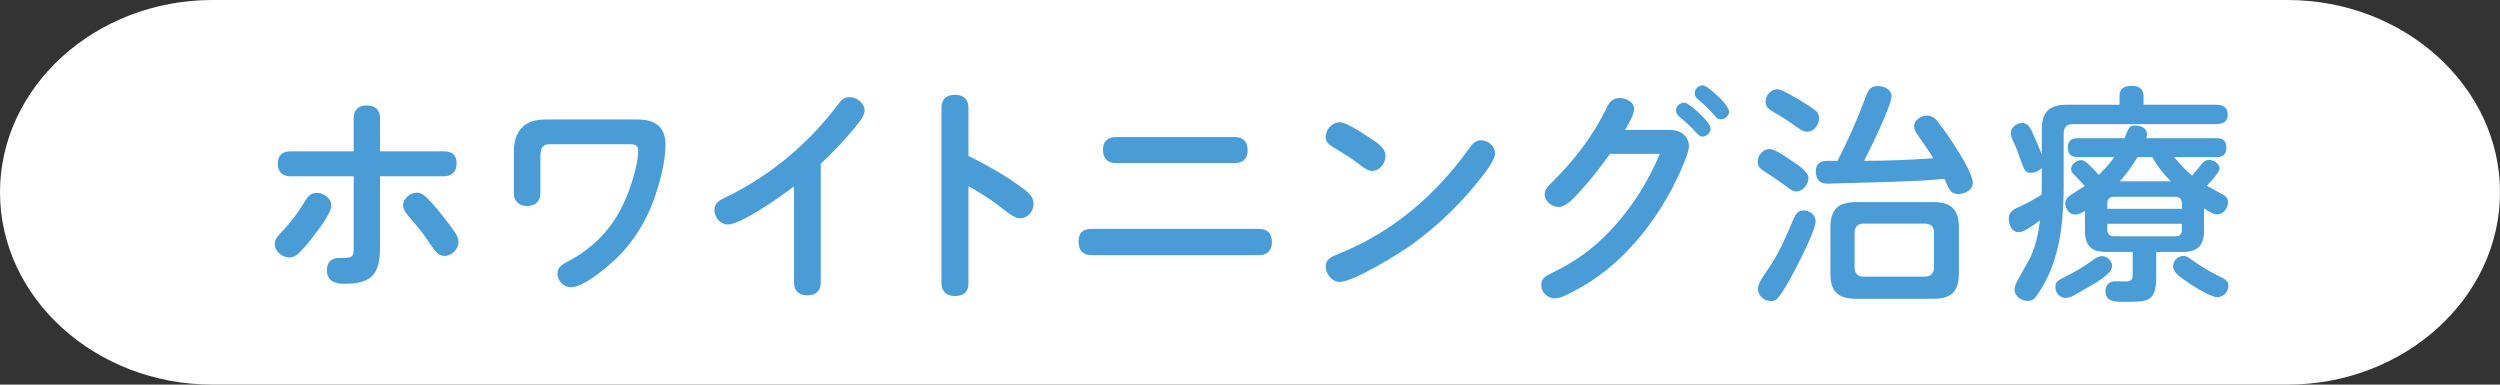
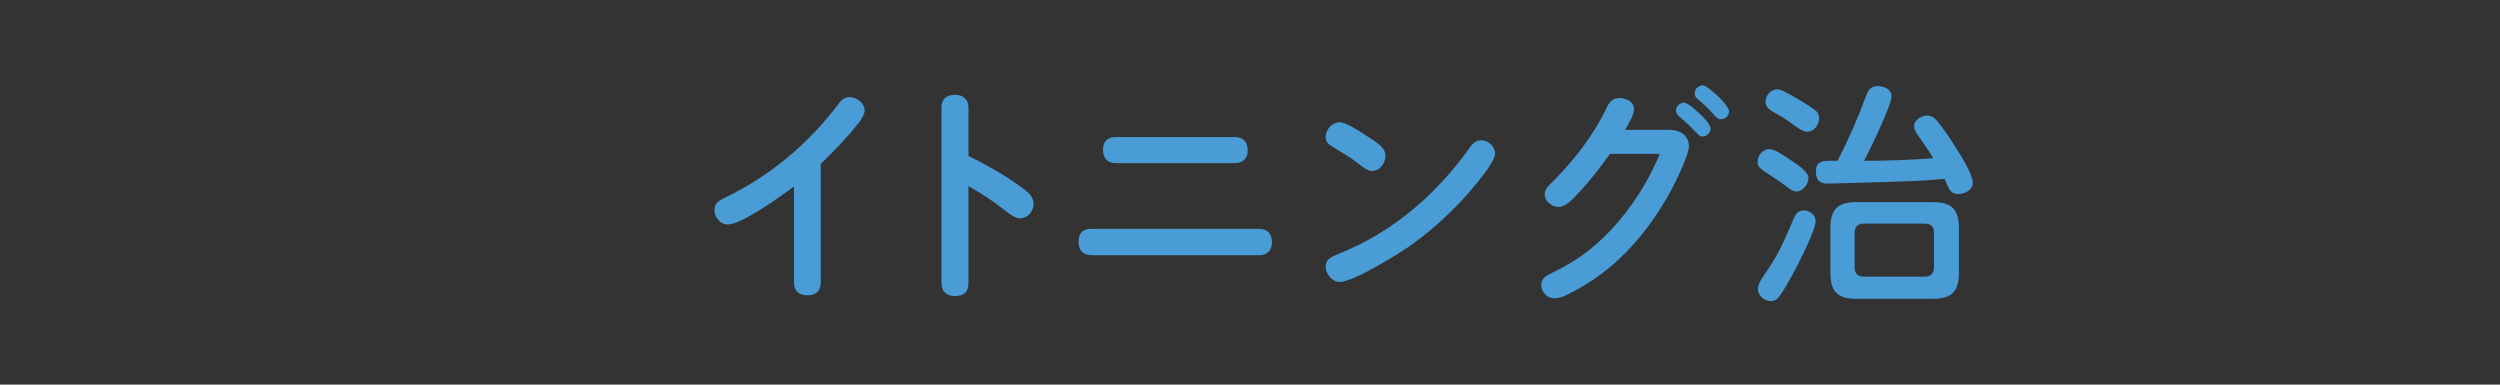
<svg xmlns="http://www.w3.org/2000/svg" id="_レイヤー_2" viewBox="0 0 650 100">
  <rect x="0" y="0" width="650" height="100" fill="#333333" stroke="none" />
  <g id="base">
-     <path d="M650,50c0,27.5-24.86,50-55.24,50H55.24C24.86,100,0,77.5,0,50S24.86,0,55.24,0h539.52c30.38,0,55.24,22.5,55.24,50Z" style="fill:#fff;" />
-     <path d="M86.14,53.51c0,1.92-3.54,6.48-4.8,8.1-1.2,1.56-2.28,2.94-3.84,4.38-.6.6-1.44.96-2.28.96-1.86,0-3.78-1.62-3.78-3.54,0-1.08.54-1.8,1.92-3.24,2.16-2.22,3.96-4.62,5.64-7.38.96-1.62,1.62-2.64,3.42-2.64s3.72,1.44,3.72,3.36ZM91.96,30.65c0-2.22,1.38-3.24,3.42-3.24s3.42,1.08,3.42,3.24v8.7h16.62c2.4,0,3.3,1.14,3.3,3.18s-1.2,3.3-3.3,3.3h-16.62v18.66c0,7.02-2.34,9.3-9.36,9.3-2.46,0-4.44-.84-4.44-3.54,0-1.98,1.08-3.18,3.12-3.18h1.08c2.76,0,2.76-.48,2.76-3.3v-17.94h-16.5c-2.04,0-3.24-1.2-3.24-3.3s1.2-3.18,3.24-3.18h16.5v-8.7ZM108.46,50.09c.84,0,1.74.54,2.64,1.44,1.08,1.08,1.86,1.98,2.52,2.76,1.62,1.98,3.3,4.08,4.74,6.24.48.72.84,1.5.84,2.34,0,1.98-1.74,3.66-3.66,3.66-1.56,0-2.46-1.26-3.96-3.48-1.62-2.46-3.48-4.68-5.4-6.9-.66-.78-1.38-1.68-1.38-2.76,0-1.86,1.92-3.3,3.66-3.3Z" style="fill:#4a9cd6;" />
-     <path d="M142.84,37.49c-2.04,0-2.34,1.5-2.34,3.18v9.6c0,2.16-1.44,3.3-3.54,3.3-1.98,0-3.36-1.32-3.36-3.3v-10.8c0-5.34,2.7-8.4,8.1-8.4h24.18c4.32,0,7.14,1.86,7.14,6.48,0,3.96-1.02,8.04-2.16,11.82-1.8,6-4.8,11.58-9.06,16.26-2.4,2.64-9.72,9.06-13.32,9.06-1.92,0-3.54-1.62-3.54-3.54,0-1.44,1.02-2.28,2.16-2.88,7.02-3.54,11.94-8.7,15.06-15.42,1.68-3.54,3.78-9.9,3.78-13.8,0-1.32-1.02-1.56-2.1-1.56h-21Z" style="fill:#4a9cd6;" />
    <path d="M213.4,73.37c0,2.28-1.26,3.42-3.48,3.42s-3.48-1.14-3.48-3.42v-24.9c-3.18,2.4-13.62,9.9-17.22,9.9-1.98,0-3.48-1.92-3.48-3.78s1.5-2.64,2.94-3.3c11.52-5.52,21.48-13.92,29.16-24.06.78-1.08,1.62-1.98,3-1.98,1.92,0,3.96,1.56,3.96,3.54,0,.84-.78,2.22-1.5,3.12-3,3.78-6.36,7.32-9.9,10.68v30.78Z" style="fill:#4a9cd6;" />
    <path d="M265.18,48.41c1.98,1.44,3.54,2.52,3.54,4.62,0,1.92-1.5,3.72-3.48,3.72-1.14,0-2.46-.84-3.96-2.04-3-2.4-6.12-4.44-9.48-6.3v25.2c0,2.16-1.02,3.36-3.54,3.36-2.04,0-3.48-1.08-3.48-3.36V28.01c0-2.34,1.38-3.36,3.54-3.36s3.48,1.2,3.48,3.36v12.54c4.62,2.28,9.06,4.74,13.38,7.86Z" style="fill:#4a9cd6;" />
    <path d="M327.4,59.51c2.22,0,3.3,1.32,3.3,3.48s-1.26,3.36-3.3,3.36h-43.68c-2.22,0-3.3-1.38-3.3-3.54s1.08-3.3,3.3-3.3h43.68ZM321.04,35.63c2.22,0,3.36,1.26,3.36,3.48,0,2.1-1.26,3.3-3.36,3.3h-30.9c-2.28,0-3.36-1.32-3.36-3.54s1.26-3.18,3.36-3.24h30.9Z" style="fill:#4a9cd6;" />
    <path d="M356.26,35.93c2.16,1.44,3.96,2.58,3.96,4.62,0,1.92-1.5,3.9-3.48,3.9-.9,0-1.92-.6-3.6-1.92-2.16-1.74-4.2-2.82-6.3-4.14-1.56-.96-2.16-1.44-2.16-2.82,0-1.92,1.68-3.78,3.66-3.78,1.32,0,4.14,1.62,7.92,4.14ZM348.34,65.87c13.86-5.58,25.08-15.3,33.6-27.24.78-1.14,1.68-2.16,3.18-2.16,1.86,0,3.6,1.62,3.6,3.48,0,1.14-1.44,3.36-2.46,4.74-5.28,7.08-11.7,13.44-18.84,18.66-3.42,2.52-15.6,9.96-19.08,9.96-2.04,0-3.66-2.1-3.66-4.02s1.44-2.52,3.66-3.42Z" style="fill:#4a9cd6;" />
    <path d="M433.84,33.77c1.08,0,2.1.12,3.06.6,1.44.72,2.22,2.16,2.22,3.66,0,2.04-3.06,8.52-4.38,10.98-3.6,6.78-8.16,13.08-13.8,18.36-3.84,3.6-8.16,6.6-12.9,8.94-1.14.6-2.46,1.26-3.84,1.26-1.86,0-3.48-1.56-3.48-3.48,0-1.74,1.38-2.46,2.76-3.12,5.88-2.82,10.62-6.18,15.06-10.86,5.7-6,9.9-12.72,13.02-20.1h-12.96c-2.52,3.48-5.04,6.78-8.04,10.02-1.74,1.92-3.54,3.78-5.34,3.78s-3.6-1.5-3.6-3.3c0-1.08.66-1.86,1.38-2.58,6.18-6.12,11.1-12.3,14.94-20.34.66-1.32,1.62-2.1,3.12-2.1,1.68,0,3.78.9,3.78,2.82,0,1.32-.9,3.12-2.34,5.46h11.34ZM437.92,26.69c.84,0,3.06,1.92,4.68,3.54,1.2,1.2,2.16,2.46,2.16,3.24,0,1.08-1.02,2.04-2.16,2.04-.54,0-.96-.36-1.74-1.2-1.5-1.62-2.7-2.7-4.2-3.96-.48-.42-.9-.96-.9-1.62,0-1.14,1.02-2.04,2.16-2.04ZM442.72,22.19c1.02,0,3.78,2.64,4.74,3.6,1.08,1.08,2.1,2.52,2.1,3.18,0,1.14-1.02,2.04-2.16,2.04-.78,0-1.32-.66-1.8-1.2-1.26-1.38-2.58-2.7-4.02-3.9-.72-.6-.96-.96-.96-1.68,0-1.14,1.02-2.04,2.1-2.04Z" style="fill:#4a9cd6;" />
    <path d="M460.06,38.75c1.26,0,3.6,1.56,5.34,2.76,2.22,1.44,4.8,3.18,4.8,4.8s-1.44,3.48-3.18,3.48c-.78,0-1.56-.54-2.22-1.08-.3-.24-.78-.54-1.26-.9-1.2-.9-2.22-1.56-3.42-2.34-1.68-1.08-2.1-1.38-2.52-1.8-.54-.54-.6-1.14-.6-1.62,0-1.62,1.32-3.3,3.06-3.3ZM472.06,57.53c0,2.34-4.56,11.16-5.88,13.62-1.08,1.98-2.4,4.44-3.84,6.24-.48.66-1.14.9-1.92.9-1.68,0-3.36-1.38-3.36-3.12,0-.96.54-2.04,1.2-3.06.6-.96,1.26-1.86,1.74-2.58,2.64-3.9,4.56-8.4,6.36-12.72.54-1.2,1.14-2.1,2.58-2.1,1.56,0,3.12,1.14,3.12,2.82ZM462.16,23.21c1.02,0,4.44,1.98,6.84,3.48,1.08.66,2.46,1.5,3.3,2.28.48.48.66,1.14.66,1.8,0,1.62-1.26,3.48-3.06,3.48-1.32,0-2.58-1.14-3.66-1.86-1.38-1.02-2.88-1.98-4.38-2.82-1.62-.9-2.82-1.62-2.82-3.12,0-1.68,1.38-3.24,3.12-3.24ZM485.02,25.37c.6-1.68,1.2-3,3.18-3,1.56,0,3.6.78,3.6,2.64,0,2.4-5.7,14.1-7.14,16.8,6,0,12-.24,18-.66-1.26-2.16-2.76-4.14-4.14-6.18-.54-.78-.84-1.38-.84-2.16,0-1.68,1.92-2.76,3.42-2.76.96,0,1.86.54,2.46,1.26,1.74,2.16,3.3,4.44,4.74,6.72,1.68,2.58,4.62,7.32,4.62,9.54,0,1.86-2.1,2.88-3.78,2.88s-2.28-.96-3-2.64c-.18-.42-.36-.9-.6-1.32-5.04.54-10.2.66-15.3.84-4.32.12-8.7.24-13.02.36-.72,0-1.44.06-2.1.06-2.1,0-3-1.14-3-3.18,0-2.28,1.38-2.76,3.3-2.76h2.34c2.76-5.34,5.16-10.8,7.26-16.44ZM509.32,71.03c0,4.74-1.92,6.66-6.72,6.66h-19.98c-4.8,0-6.72-1.92-6.72-6.66v-11.76c0-4.8,1.92-6.72,6.72-6.72h19.98c4.8,0,6.72,1.92,6.72,6.72v11.76ZM484.54,58.13c-1.5,0-2.34.9-2.34,2.34v9.12c0,1.44.84,2.34,2.34,2.34h15.96c1.44,0,2.34-.9,2.34-2.34v-9.12c0-1.62-.84-2.28-2.34-2.34h-15.96Z" style="fill:#4a9cd6;" />
-     <path d="M526.96,59.63c-.84.48-1.5.72-2.16.72-1.8,0-2.52-1.98-2.52-3.54s1.08-2.34,2.4-2.88c2.16-.9,4.14-2.1,6.12-3.3.06-.9.06-1.74.06-2.58v-4.38c-.72.78-1.74,1.26-2.82,1.26-1.5,0-1.74-.72-2.7-3.42-.48-1.32-.96-2.76-1.44-3.78-.84-1.74-1.08-2.34-1.08-3.18,0-1.44,1.56-2.58,2.94-2.58s2.04,1.14,2.52,2.16c.9,1.92,1.8,3.96,2.58,6v-6.3c0-4.8,1.92-6.6,6.66-6.6h13.56v-2.34c0-1.92,1.32-2.58,3.24-2.58,1.62,0,3,.78,3,2.58v2.34h18.84c1.8,0,3.06.66,3.06,2.64,0,1.74-1.26,2.4-3.06,2.4h-37.26c-1.56,0-2.34.84-2.34,2.4v13.38c0,7.8-.6,15.66-3.66,22.86-.78,1.86-2.76,5.52-4.08,6.78-.48.42-1.14.54-1.74.54-1.56,0-3.3-1.26-3.3-2.88,0-.6.3-1.56.9-2.64.9-1.68,2.22-3.96,2.76-4.92,1.68-3,2.58-7.14,2.94-10.5-.78.6-2.16,1.62-3.42,2.34ZM548.02,71.21c-.9.9-2.28,1.8-4.08,2.88-1.86,1.08-3.54,2.1-4.8,2.76-.84.42-1.56.6-2.16.6-1.5,0-2.58-1.38-2.58-2.82,0-1.08.42-1.62,1.68-2.22.78-.36,1.68-.9,2.4-1.26,2.16-1.08,4.08-2.4,6.06-3.78.6-.42,1.2-.78,1.98-.78,1.38,0,2.64,1.26,2.64,2.64,0,.6-.42,1.26-1.14,1.98ZM573.04,59.99c0,3.9-1.68,5.52-5.64,5.52h-6.78v6.72c0,6.12-2.34,6.24-7.32,6.24h-1.68c-2.34,0-4.2-.3-4.2-2.82,0-1.62,1.02-2.52,2.58-2.52.9,0,1.86.06,2.76.06,1.32,0,1.74-.54,1.74-1.8v-5.88h-6.84c-3.84,0-5.58-1.56-5.58-5.58v-5.1c-.78.48-1.62.96-2.58.96-1.5,0-2.52-1.56-2.52-2.94,0-1.02.66-1.68,1.5-2.22,1.14-.78,2.4-1.5,3.54-2.28-.48-.54-1.5-1.68-2.52-2.7-.72-.72-1.02-1.08-1.02-1.68,0-1.26,1.44-2.34,2.64-2.34.6,0,1.2.36,2.34,1.5.78.78,1.62,1.62,2.22,2.34,1.5-1.44,2.88-2.94,4.02-4.62h-9.48c-1.74,0-2.58-.78-2.58-2.58,0-1.68.96-2.34,2.58-2.34h12.18c.24-.72.48-1.26.66-1.68.6-1.38,1.08-1.62,2.04-1.62,1.38,0,3.12.6,3.12,2.28,0,.36-.06.72-.18,1.02h18.24c1.68,0,2.58.66,2.58,2.46s-.96,2.46-2.58,2.46h-11.04c1.5,1.68,2.94,3.36,4.68,4.8.9-.96,1.74-2.04,2.4-2.88s1.26-1.2,1.98-1.2c1.2,0,2.76.9,2.76,2.22,0,.42-.3.96-.78,1.62-.78,1.08-1.98,2.34-2.52,2.88,1.5.84,2.94,1.62,4.44,2.46.72.42,1.08.96,1.08,1.8,0,1.56-1.14,3.18-2.82,3.18-.96,0-1.92-.54-3.42-1.56v5.82ZM567.28,54.29v-1.44c0-1.08-.6-1.68-1.68-1.68h-16.02c-1.02,0-1.68.6-1.68,1.68v1.44h19.38ZM547.9,59.75c0,1.08.66,1.68,1.68,1.68h16.02c1.08,0,1.68-.48,1.68-1.68v-1.56h-19.38v1.56ZM559.6,40.85h-3.84c-1.32,2.22-2.88,4.38-4.62,6.3h13.26c-1.86-1.92-3.54-3.96-4.8-6.3ZM574.9,76.85c-1.98-.78-4.8-2.58-5.94-3.36-2.22-1.5-3.96-2.7-3.96-4.26,0-1.44,1.26-2.7,2.7-2.7.72,0,1.26.36,1.8.78,2.7,1.98,5.4,3.54,8.52,5.04.84.42,1.38,1.02,1.38,1.92,0,1.62-1.32,3-2.94,3-.42,0-.9-.18-1.56-.42Z" style="fill:#4a9cd6;" />
  </g>
</svg>